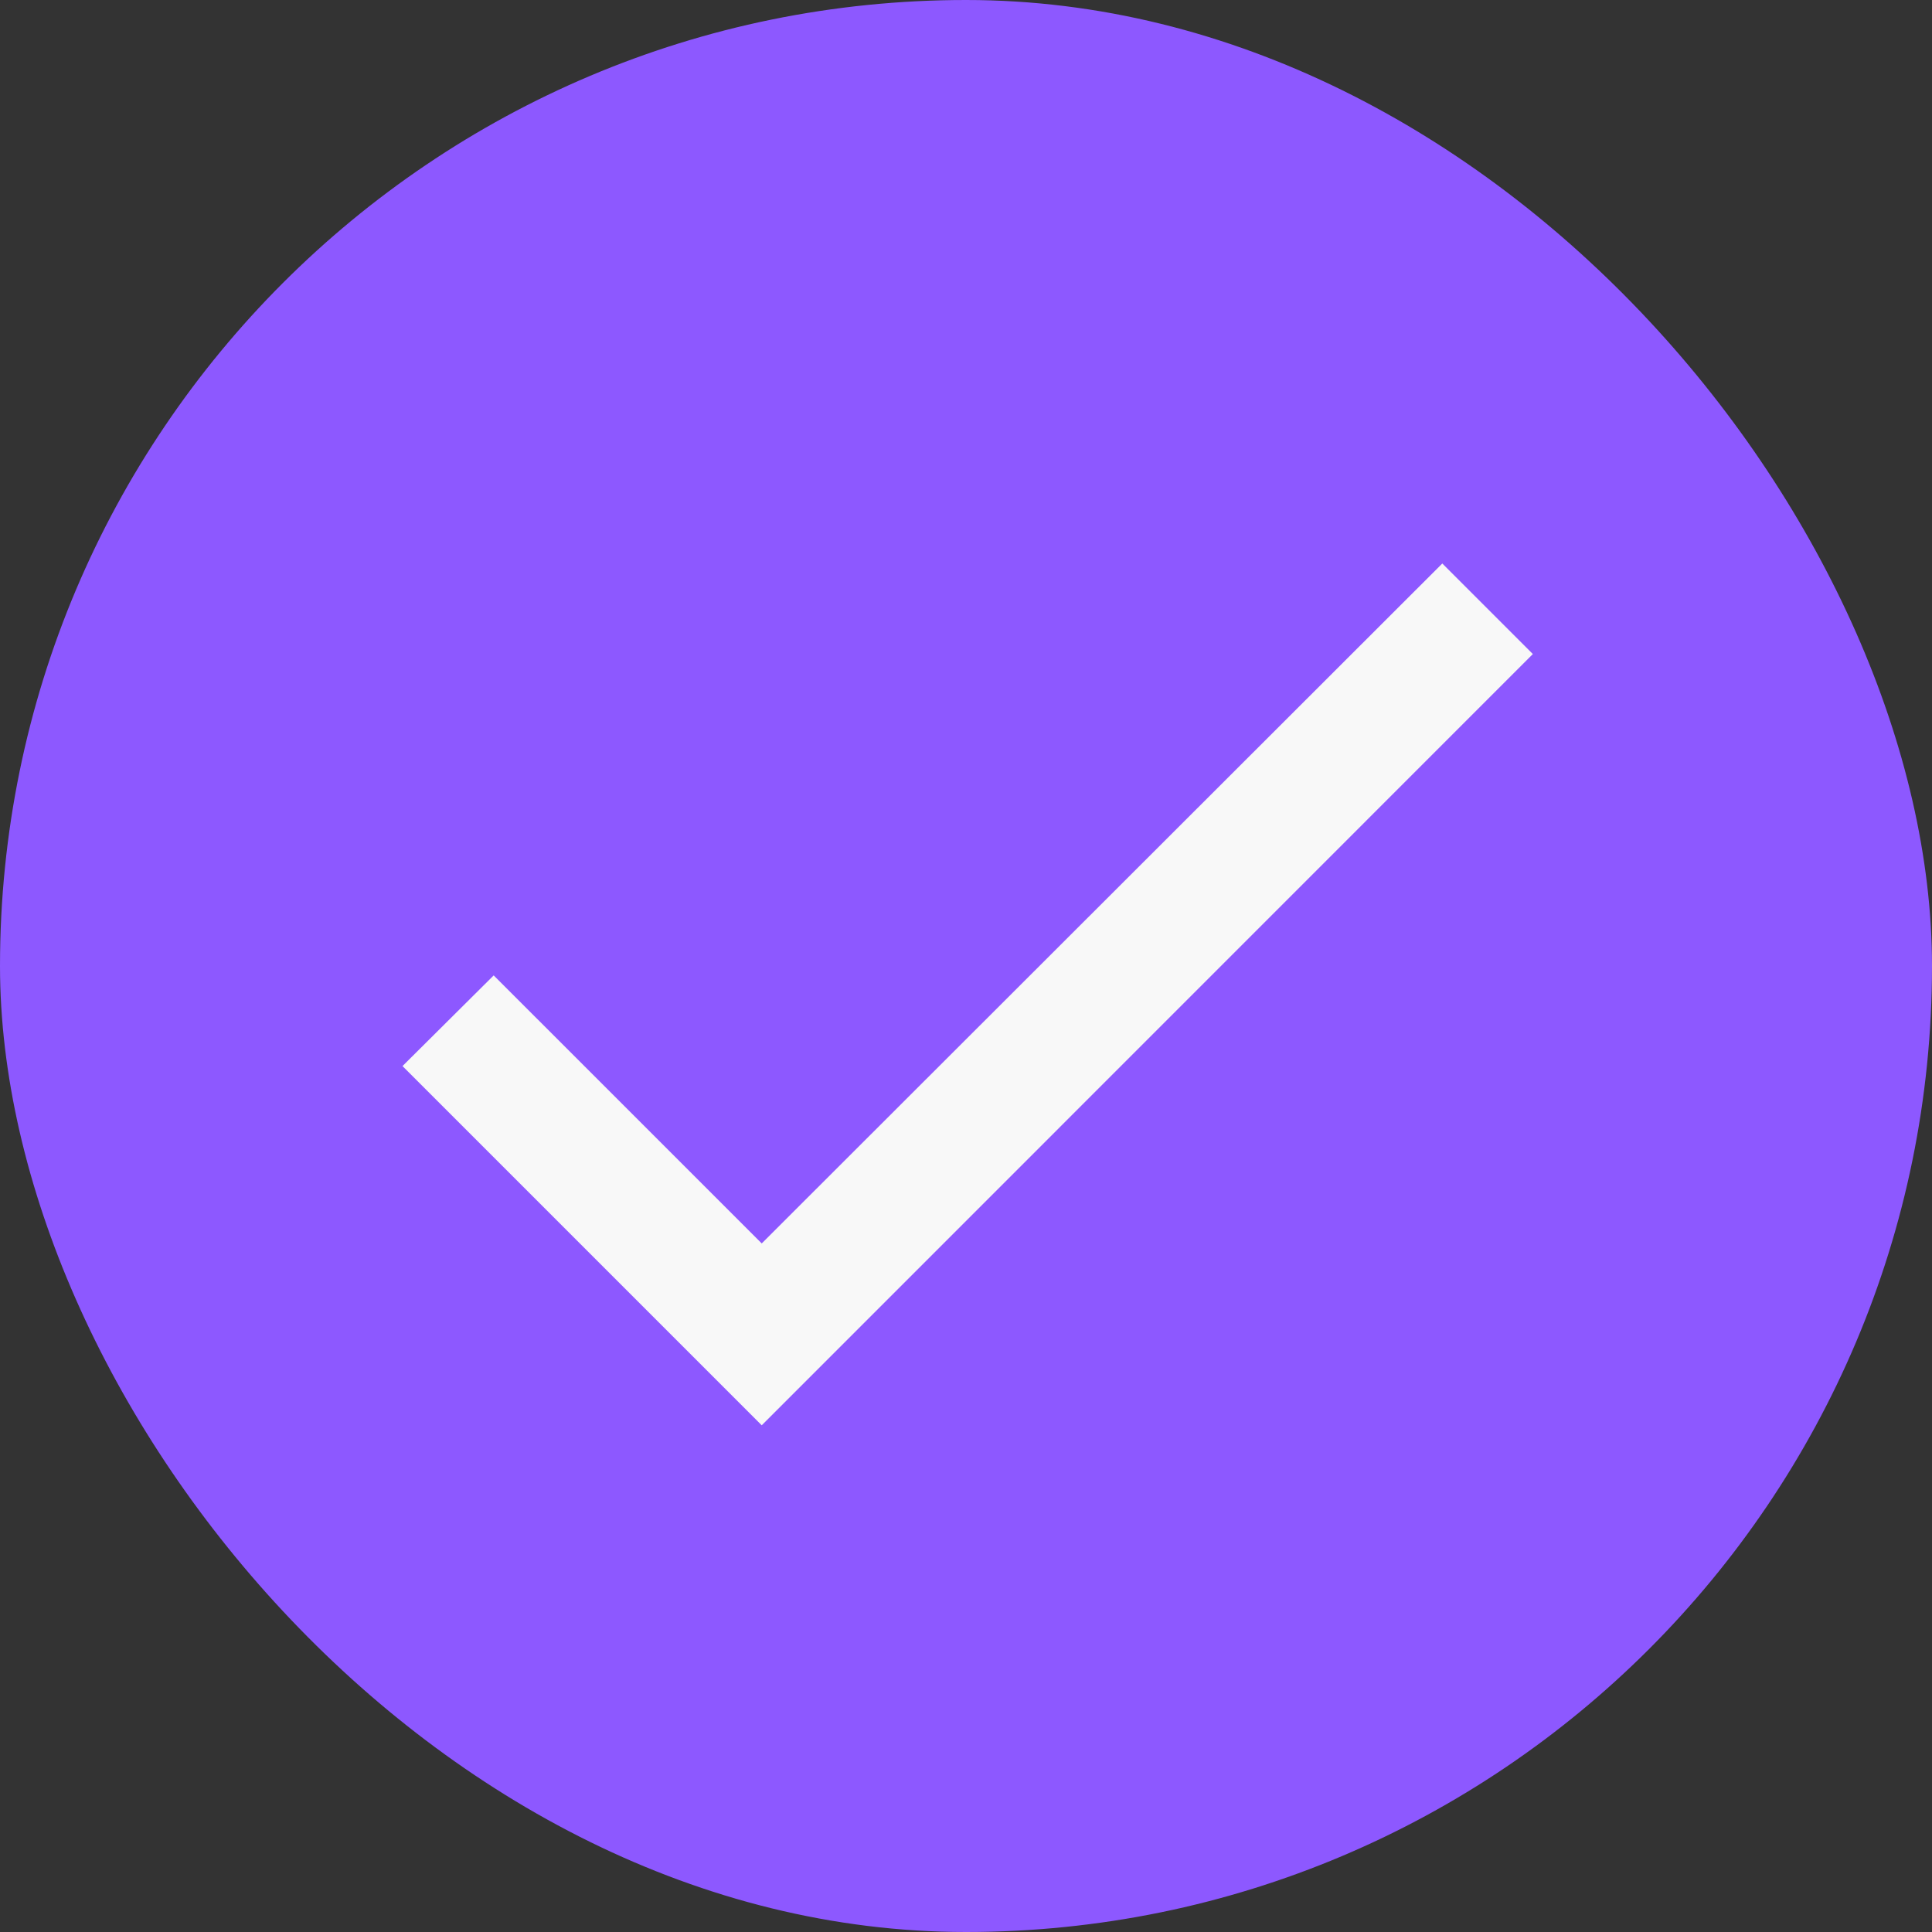
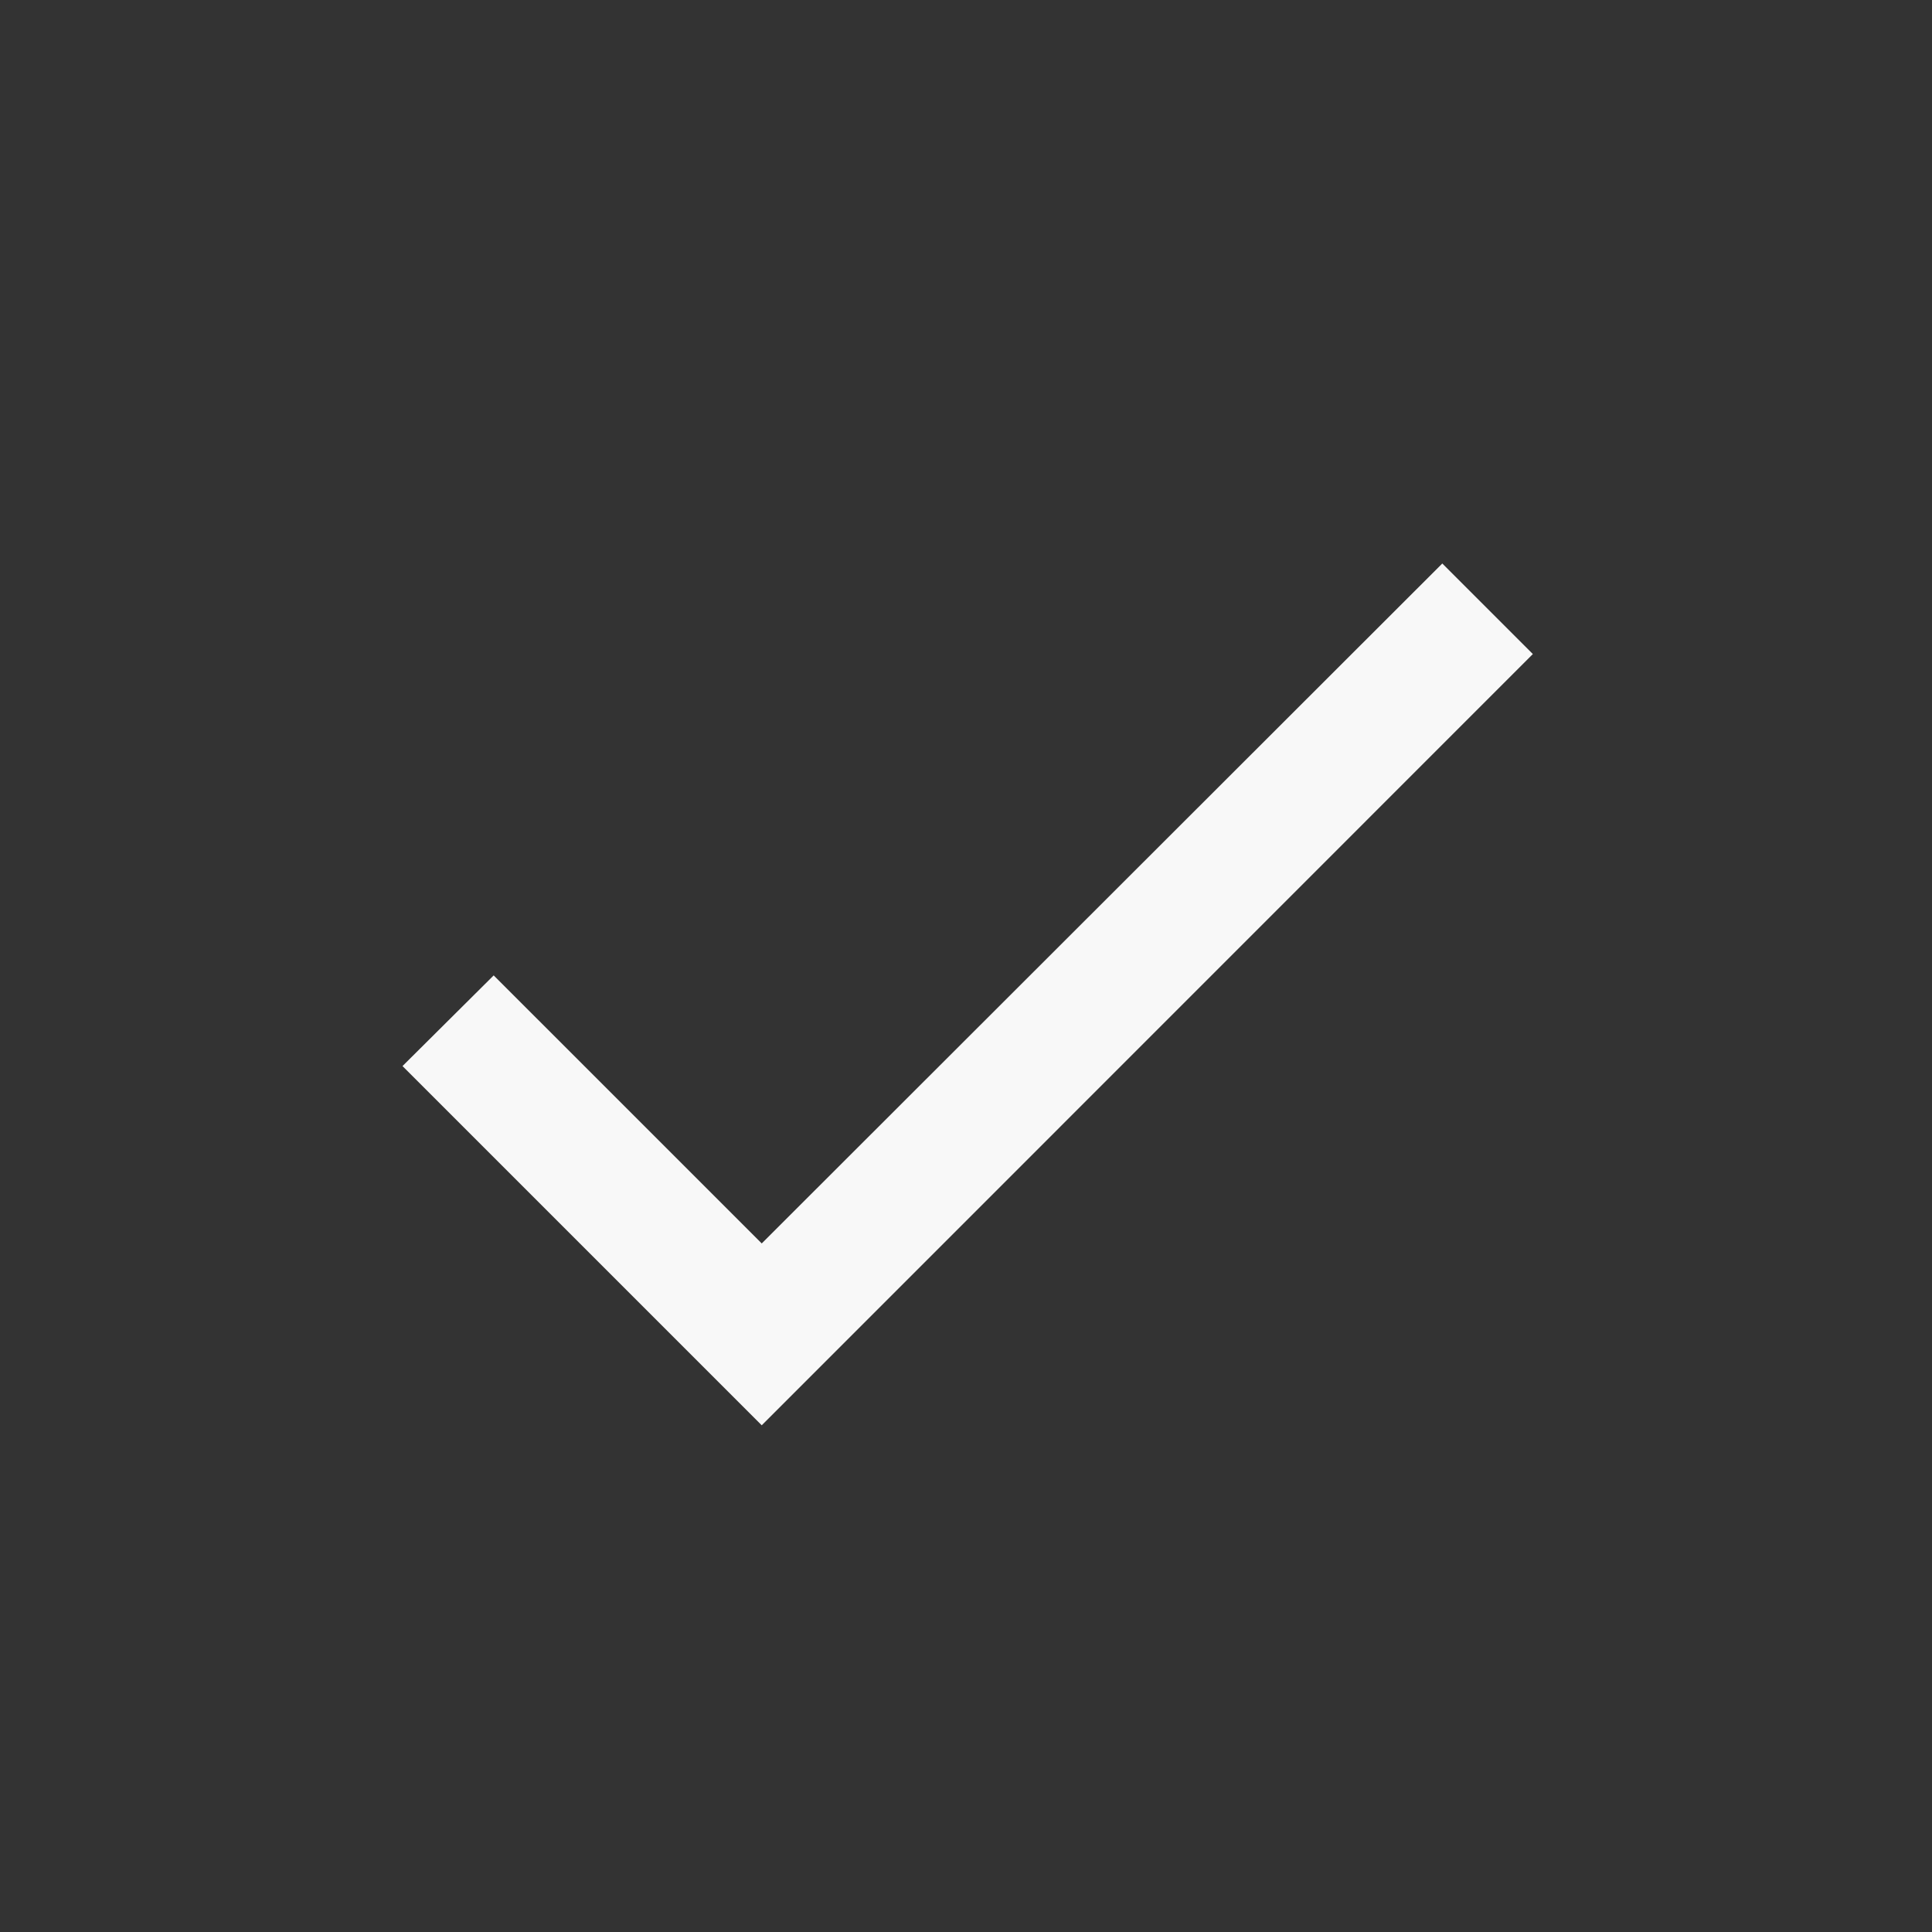
<svg xmlns="http://www.w3.org/2000/svg" width="15" height="15" viewBox="0 0 15 15" fill="none">
  <rect x="0" y="0" width="15" height="15" fill="#333333" stroke="none" />
-   <rect width="15" height="15" rx="7.5" fill="#8D58FF" />
  <path d="M5.914 9.654L3.833 7.573L3.125 8.277L5.914 11.066L11.901 5.078L11.198 4.375L5.914 9.654Z" fill="#F8F8F8" />
</svg>